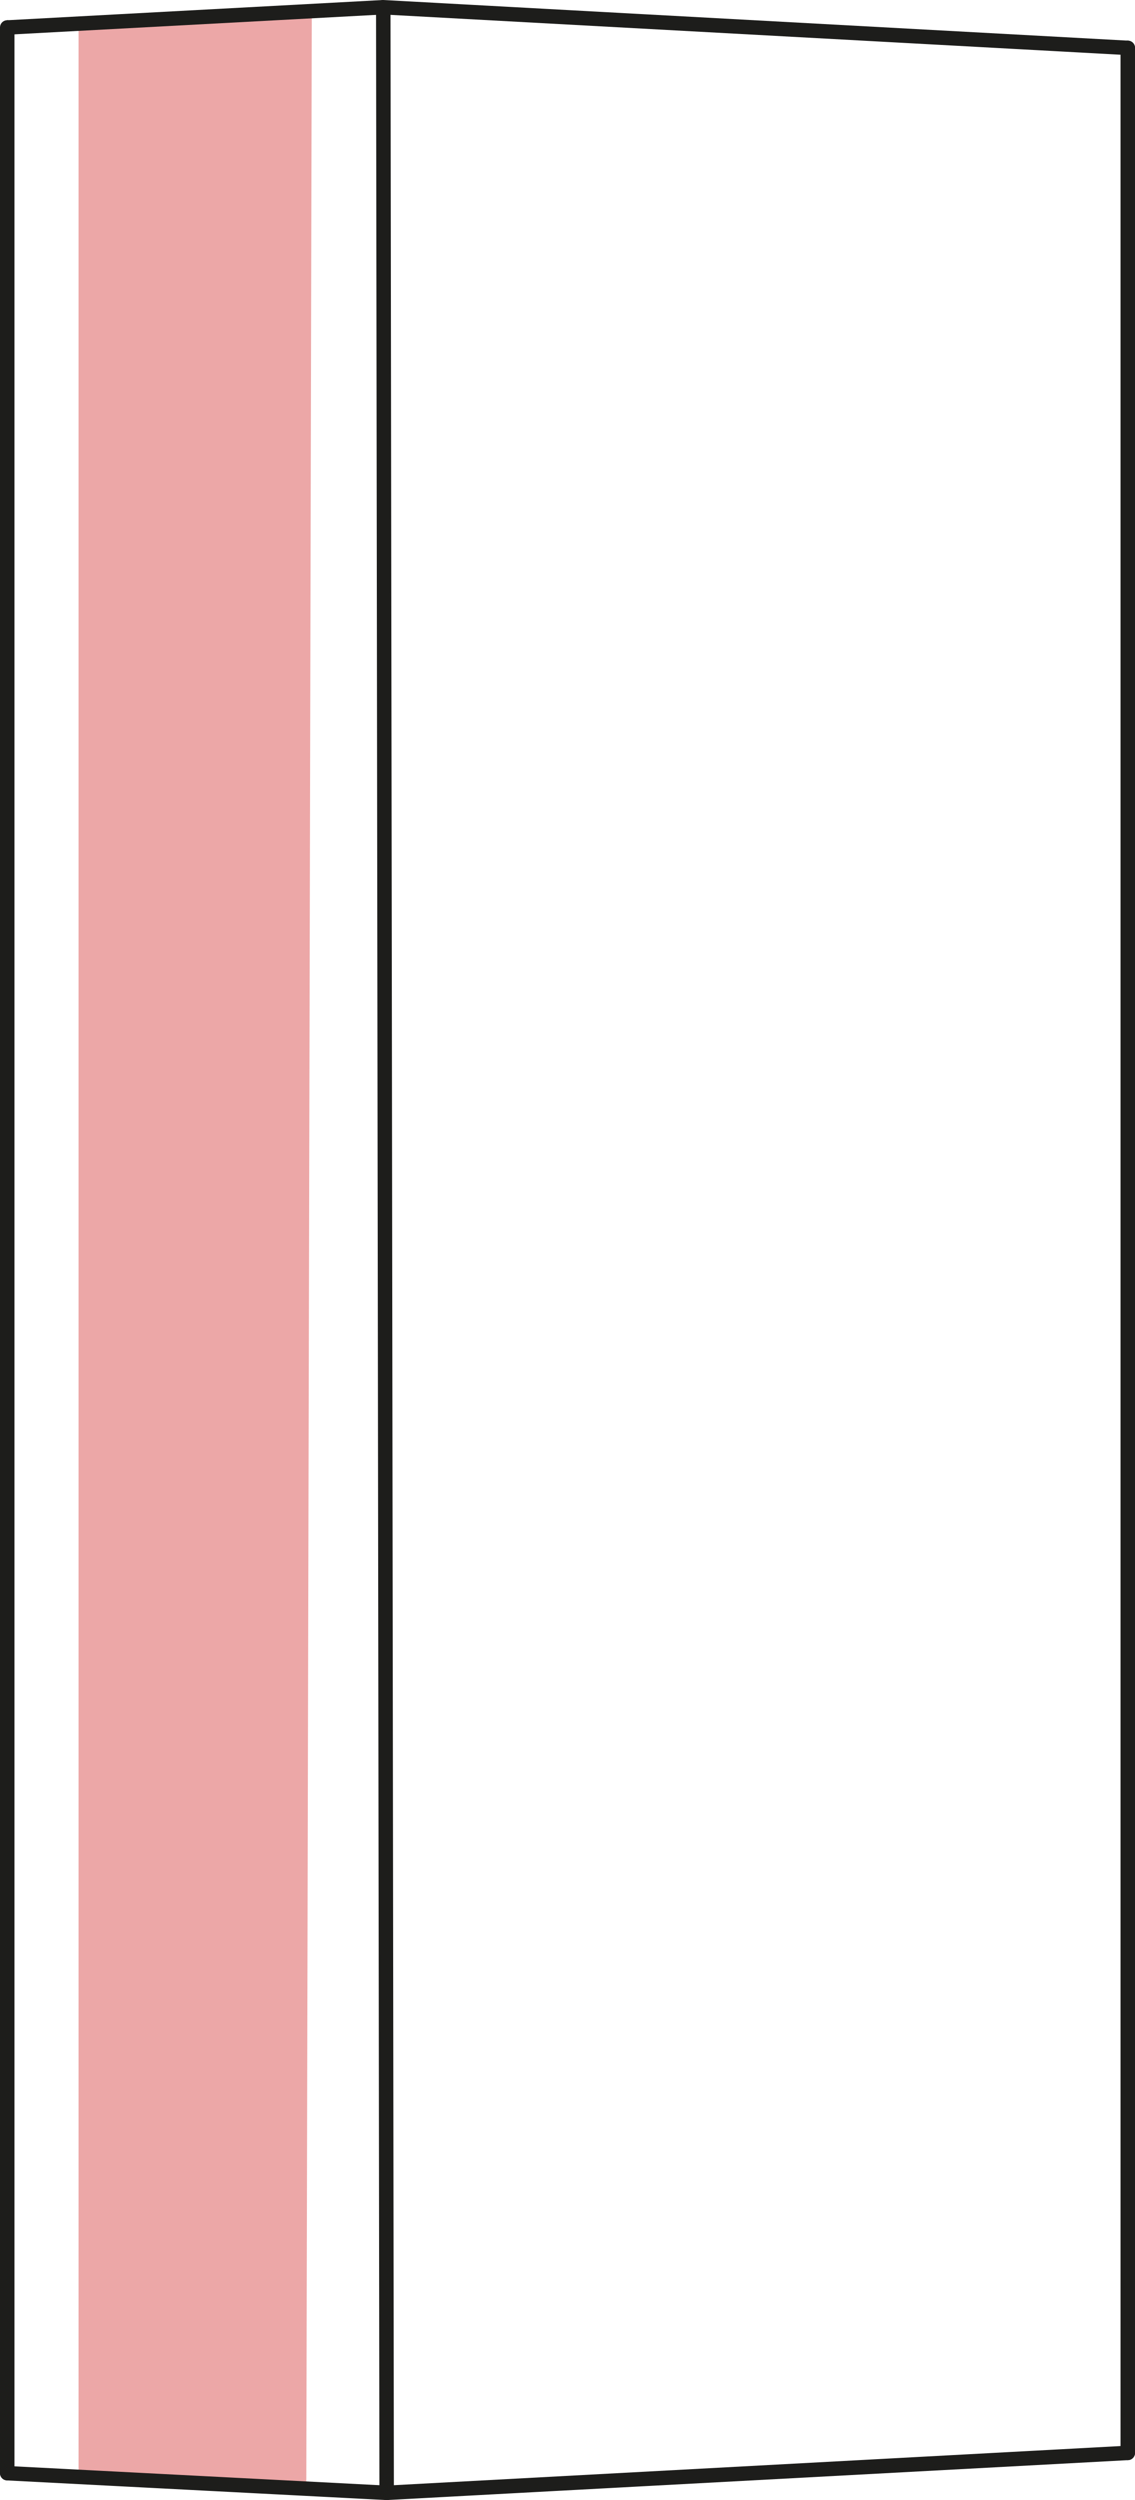
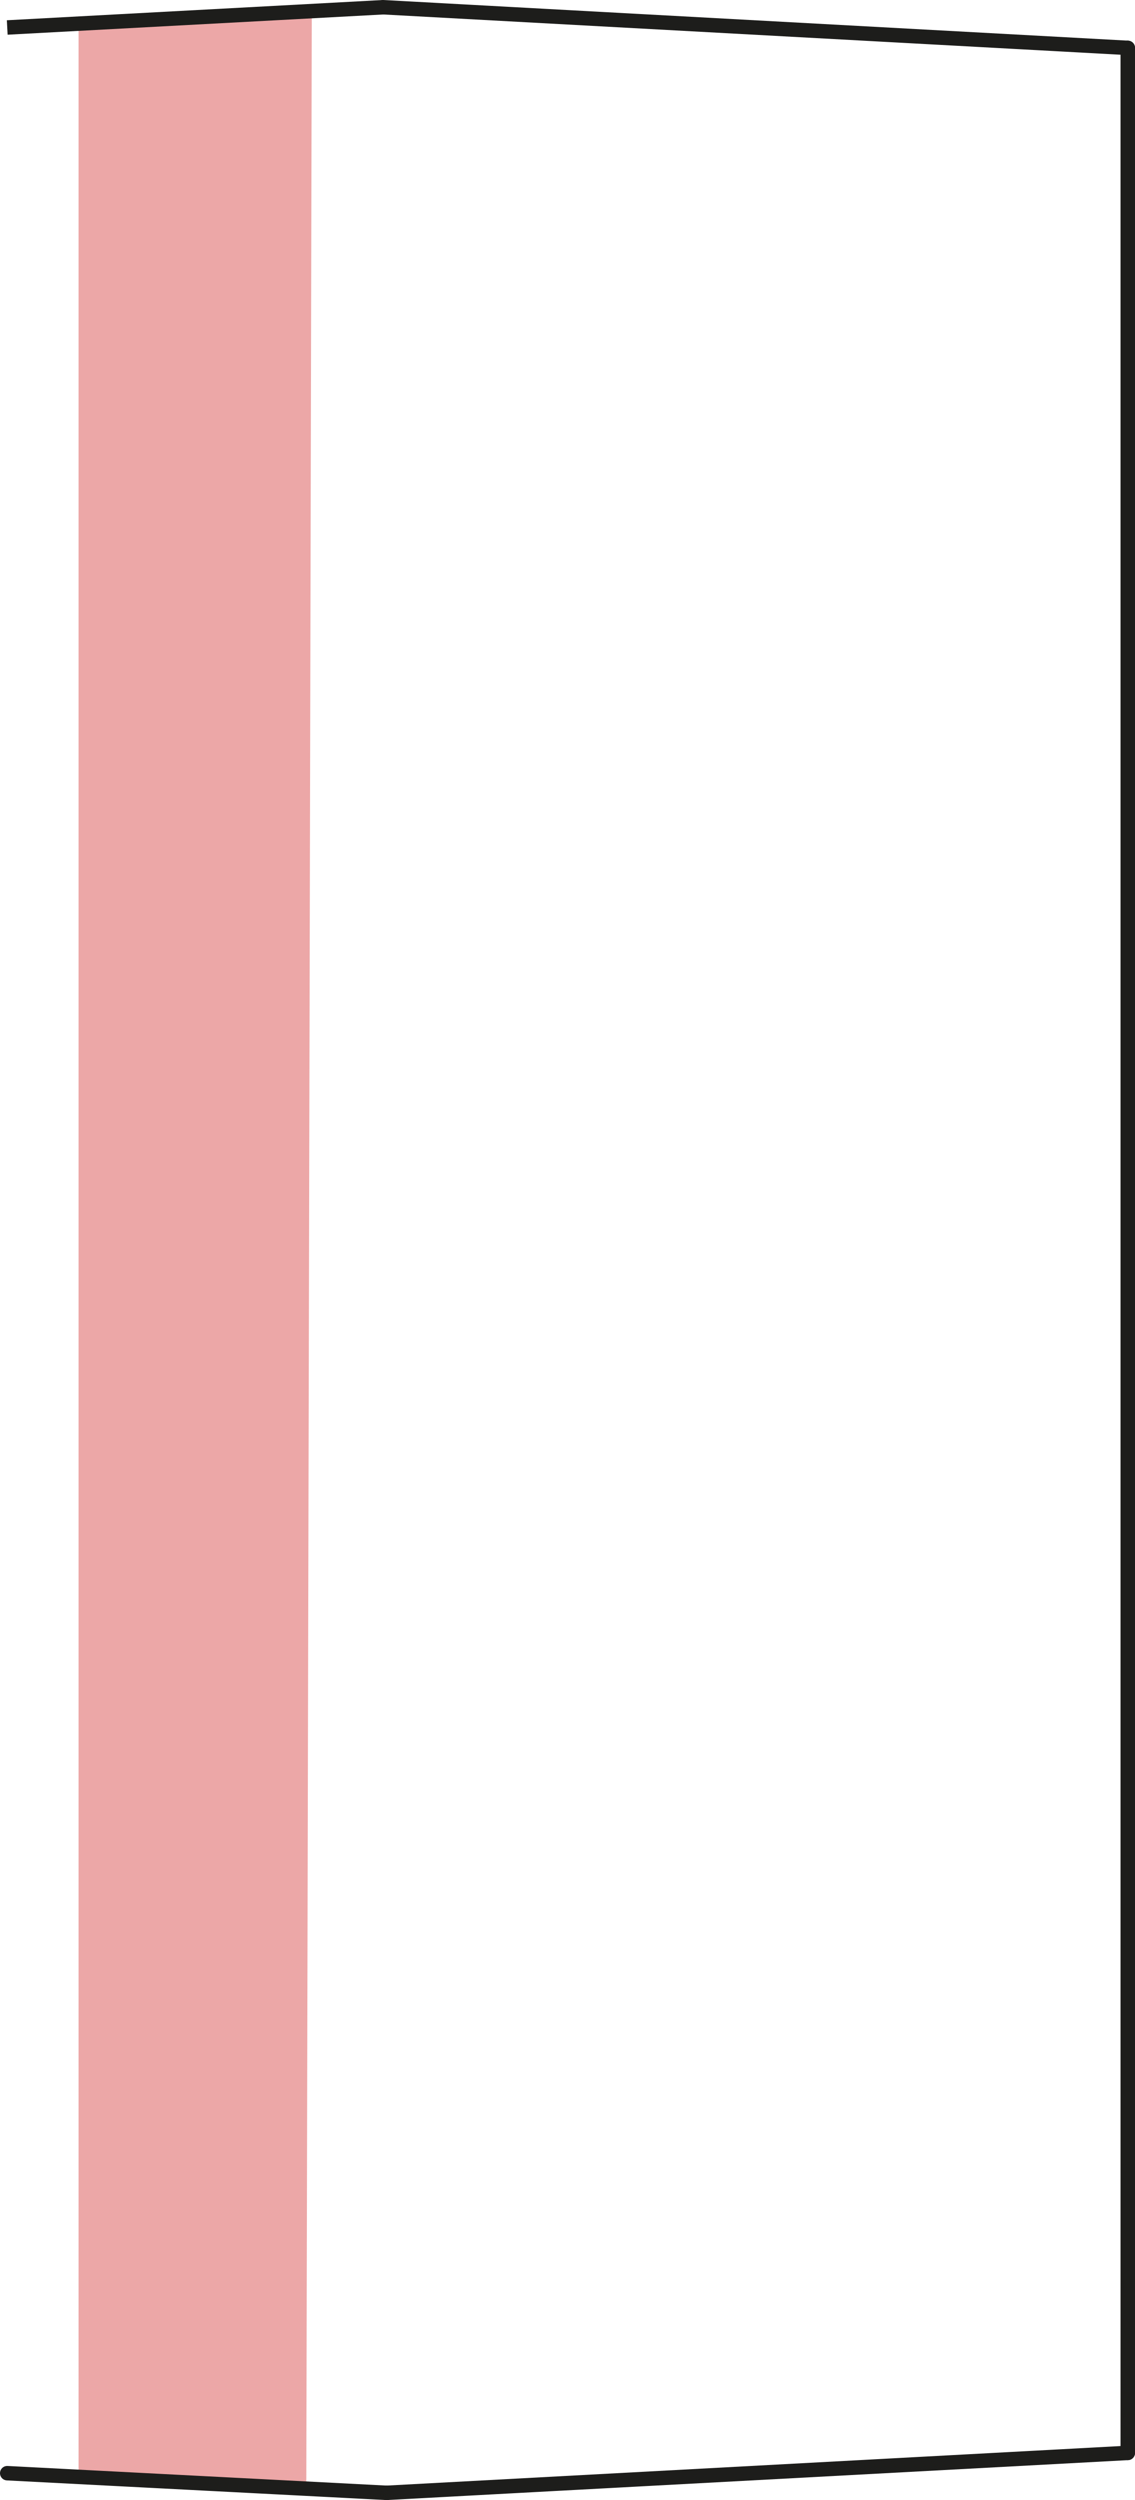
<svg xmlns="http://www.w3.org/2000/svg" id="Lager_1" data-name="Lager 1" viewBox="0 0 392.38 864.2">
  <defs>
    <style>
      .cls-1, .cls-2 {
        fill: none;
        stroke: #1d1d1b;
        stroke-miterlimit: 10;
        stroke-width: 5px;
      }

      .cls-2 {
        stroke-linecap: round;
      }

      .cls-3 {
        fill: #eca7a7;
      }
    </style>
  </defs>
  <polygon class="cls-3" points="27.16 855.93 27.16 8.59 107.79 5.06 105.89 860.26 27.16 855.93" />
-   <line class="cls-2" x1="2.5" y1="9.49" x2="2.5" y2="854.88" />
  <line class="cls-2" x1="389.88" y1="16.55" x2="389.88" y2="847.9" />
  <line class="cls-2" x1="132.5" y1="2.5" x2="389.88" y2="16.55" />
  <line class="cls-2" x1="133.67" y1="861.7" x2="389.88" y2="847.9" />
-   <line class="cls-1" x1="132.5" y1="2.5" x2="133.67" y2="861.7" />
  <line class="cls-1" x1="2.5" y1="9.5" x2="132.5" y2="2.5" />
  <line class="cls-2" x1="133.67" y1="861.7" x2="2.5" y2="854.91" />
</svg>